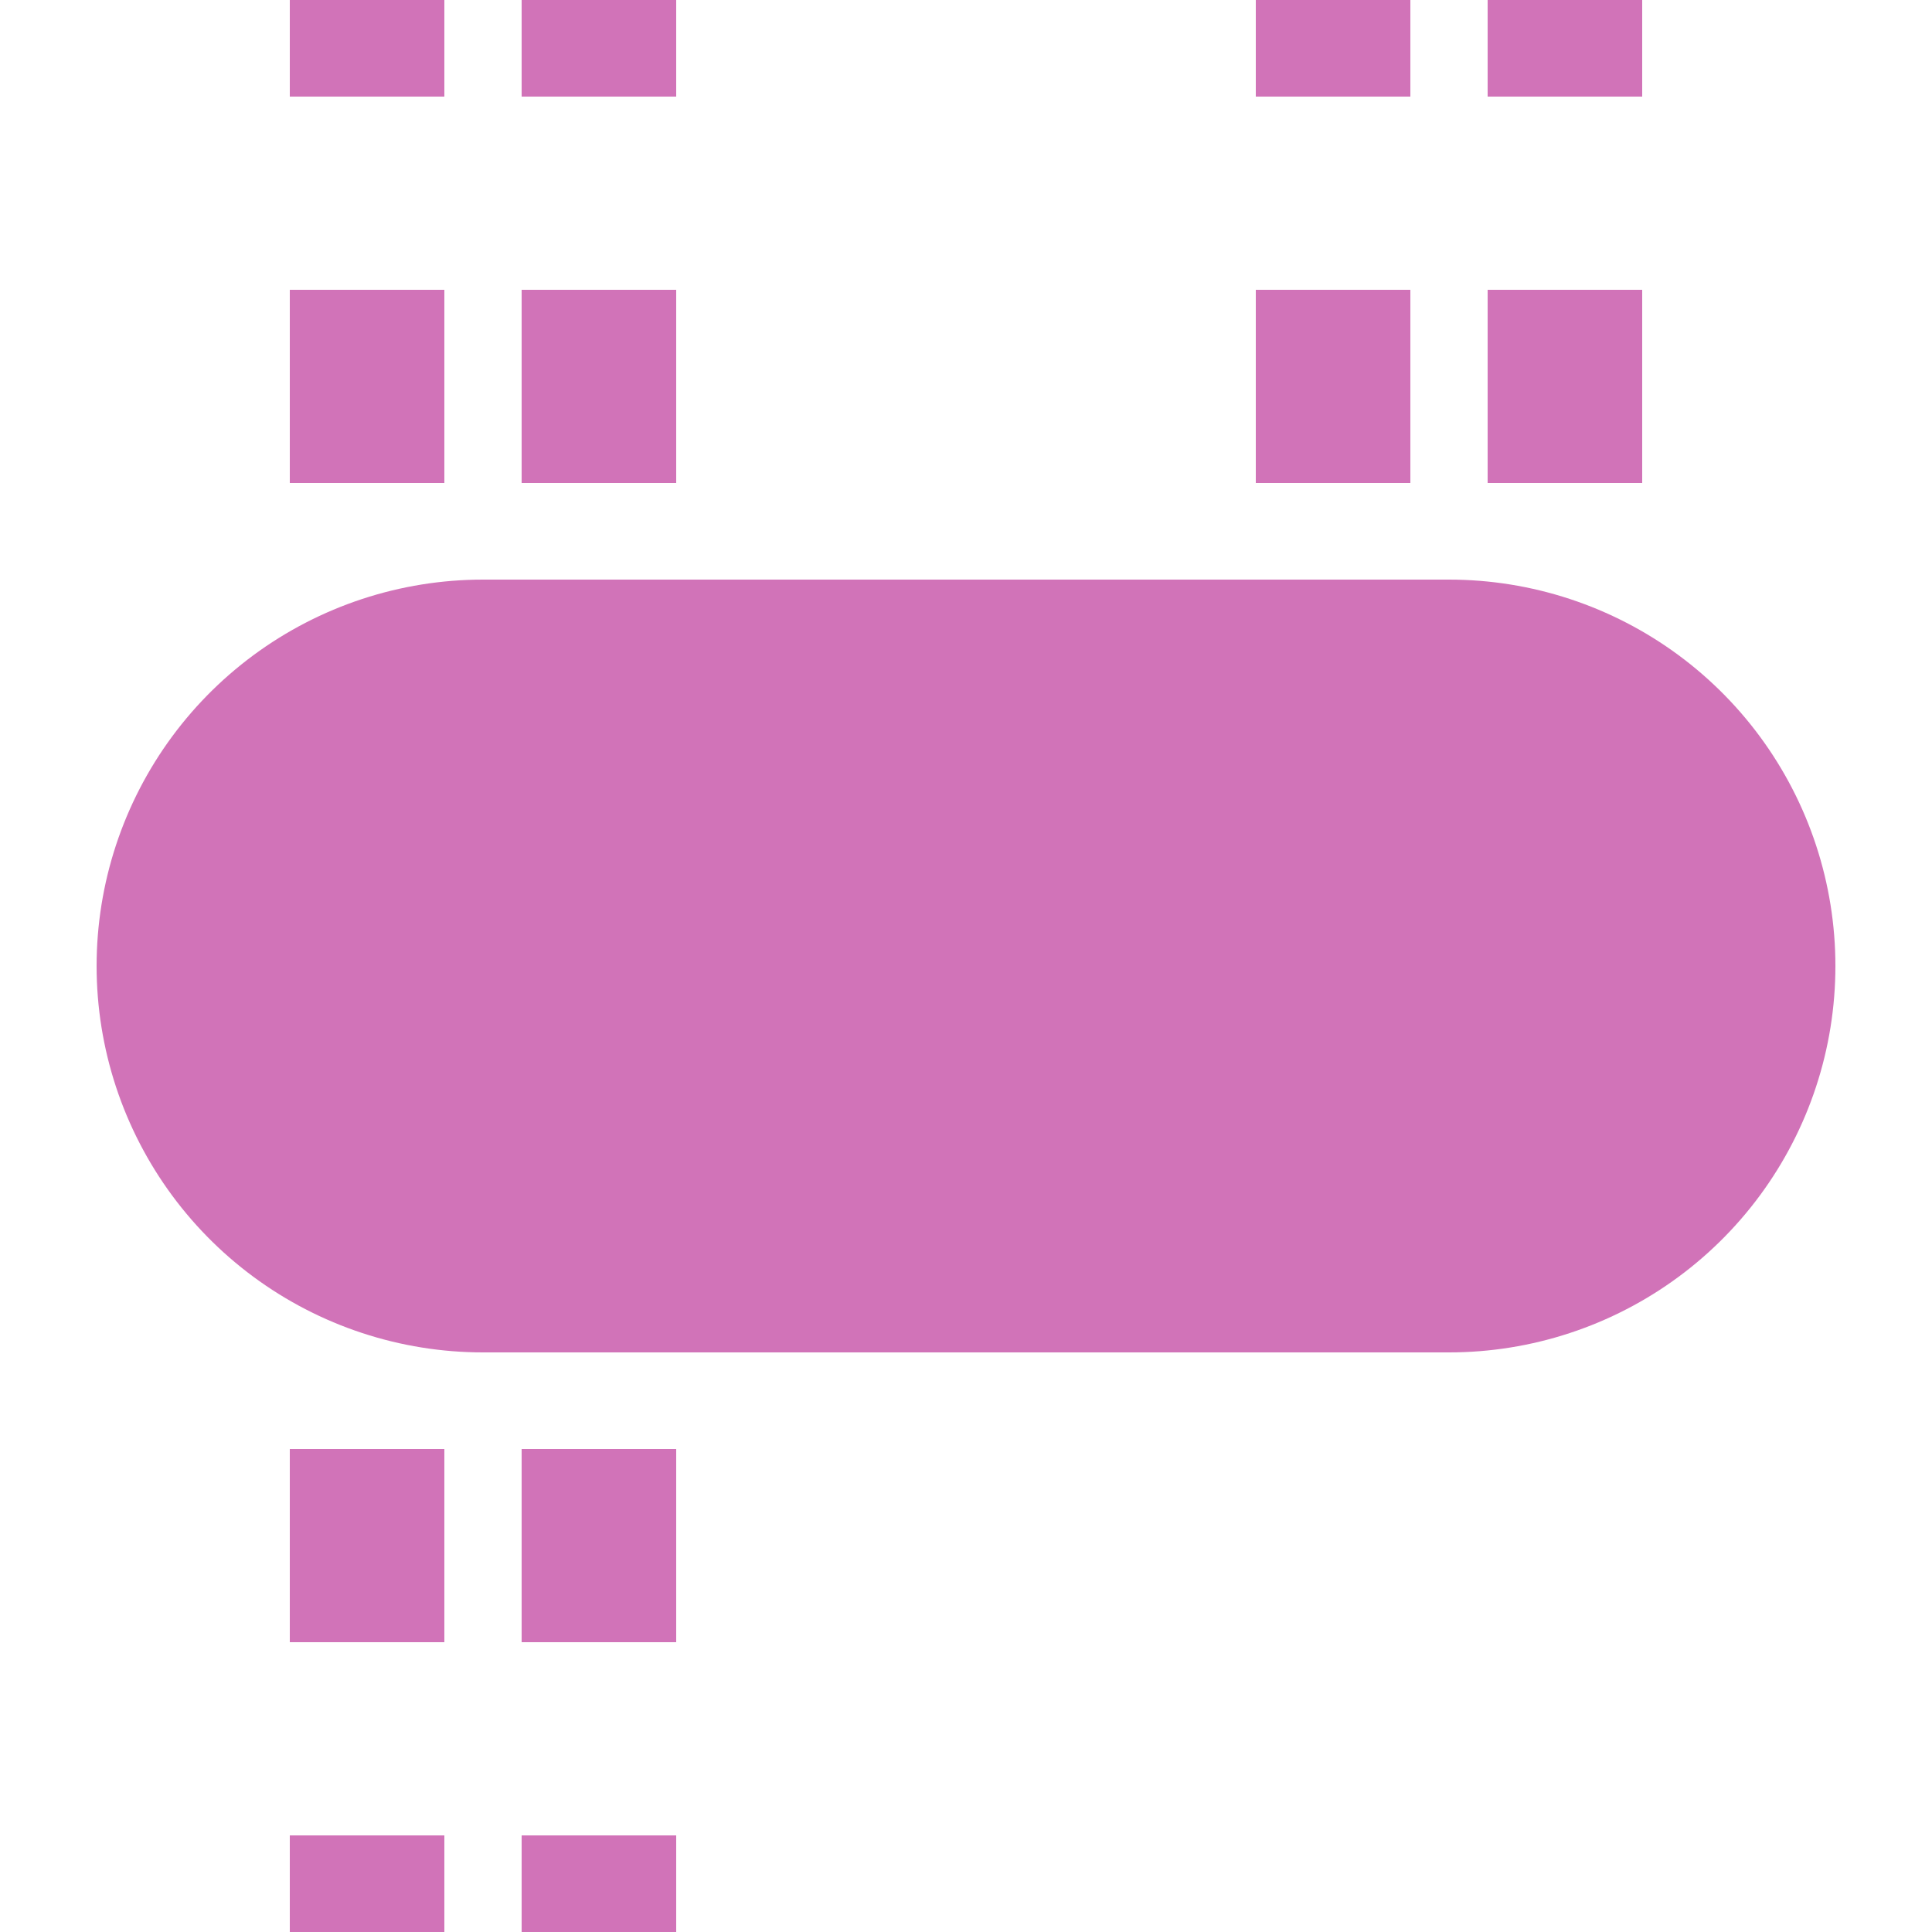
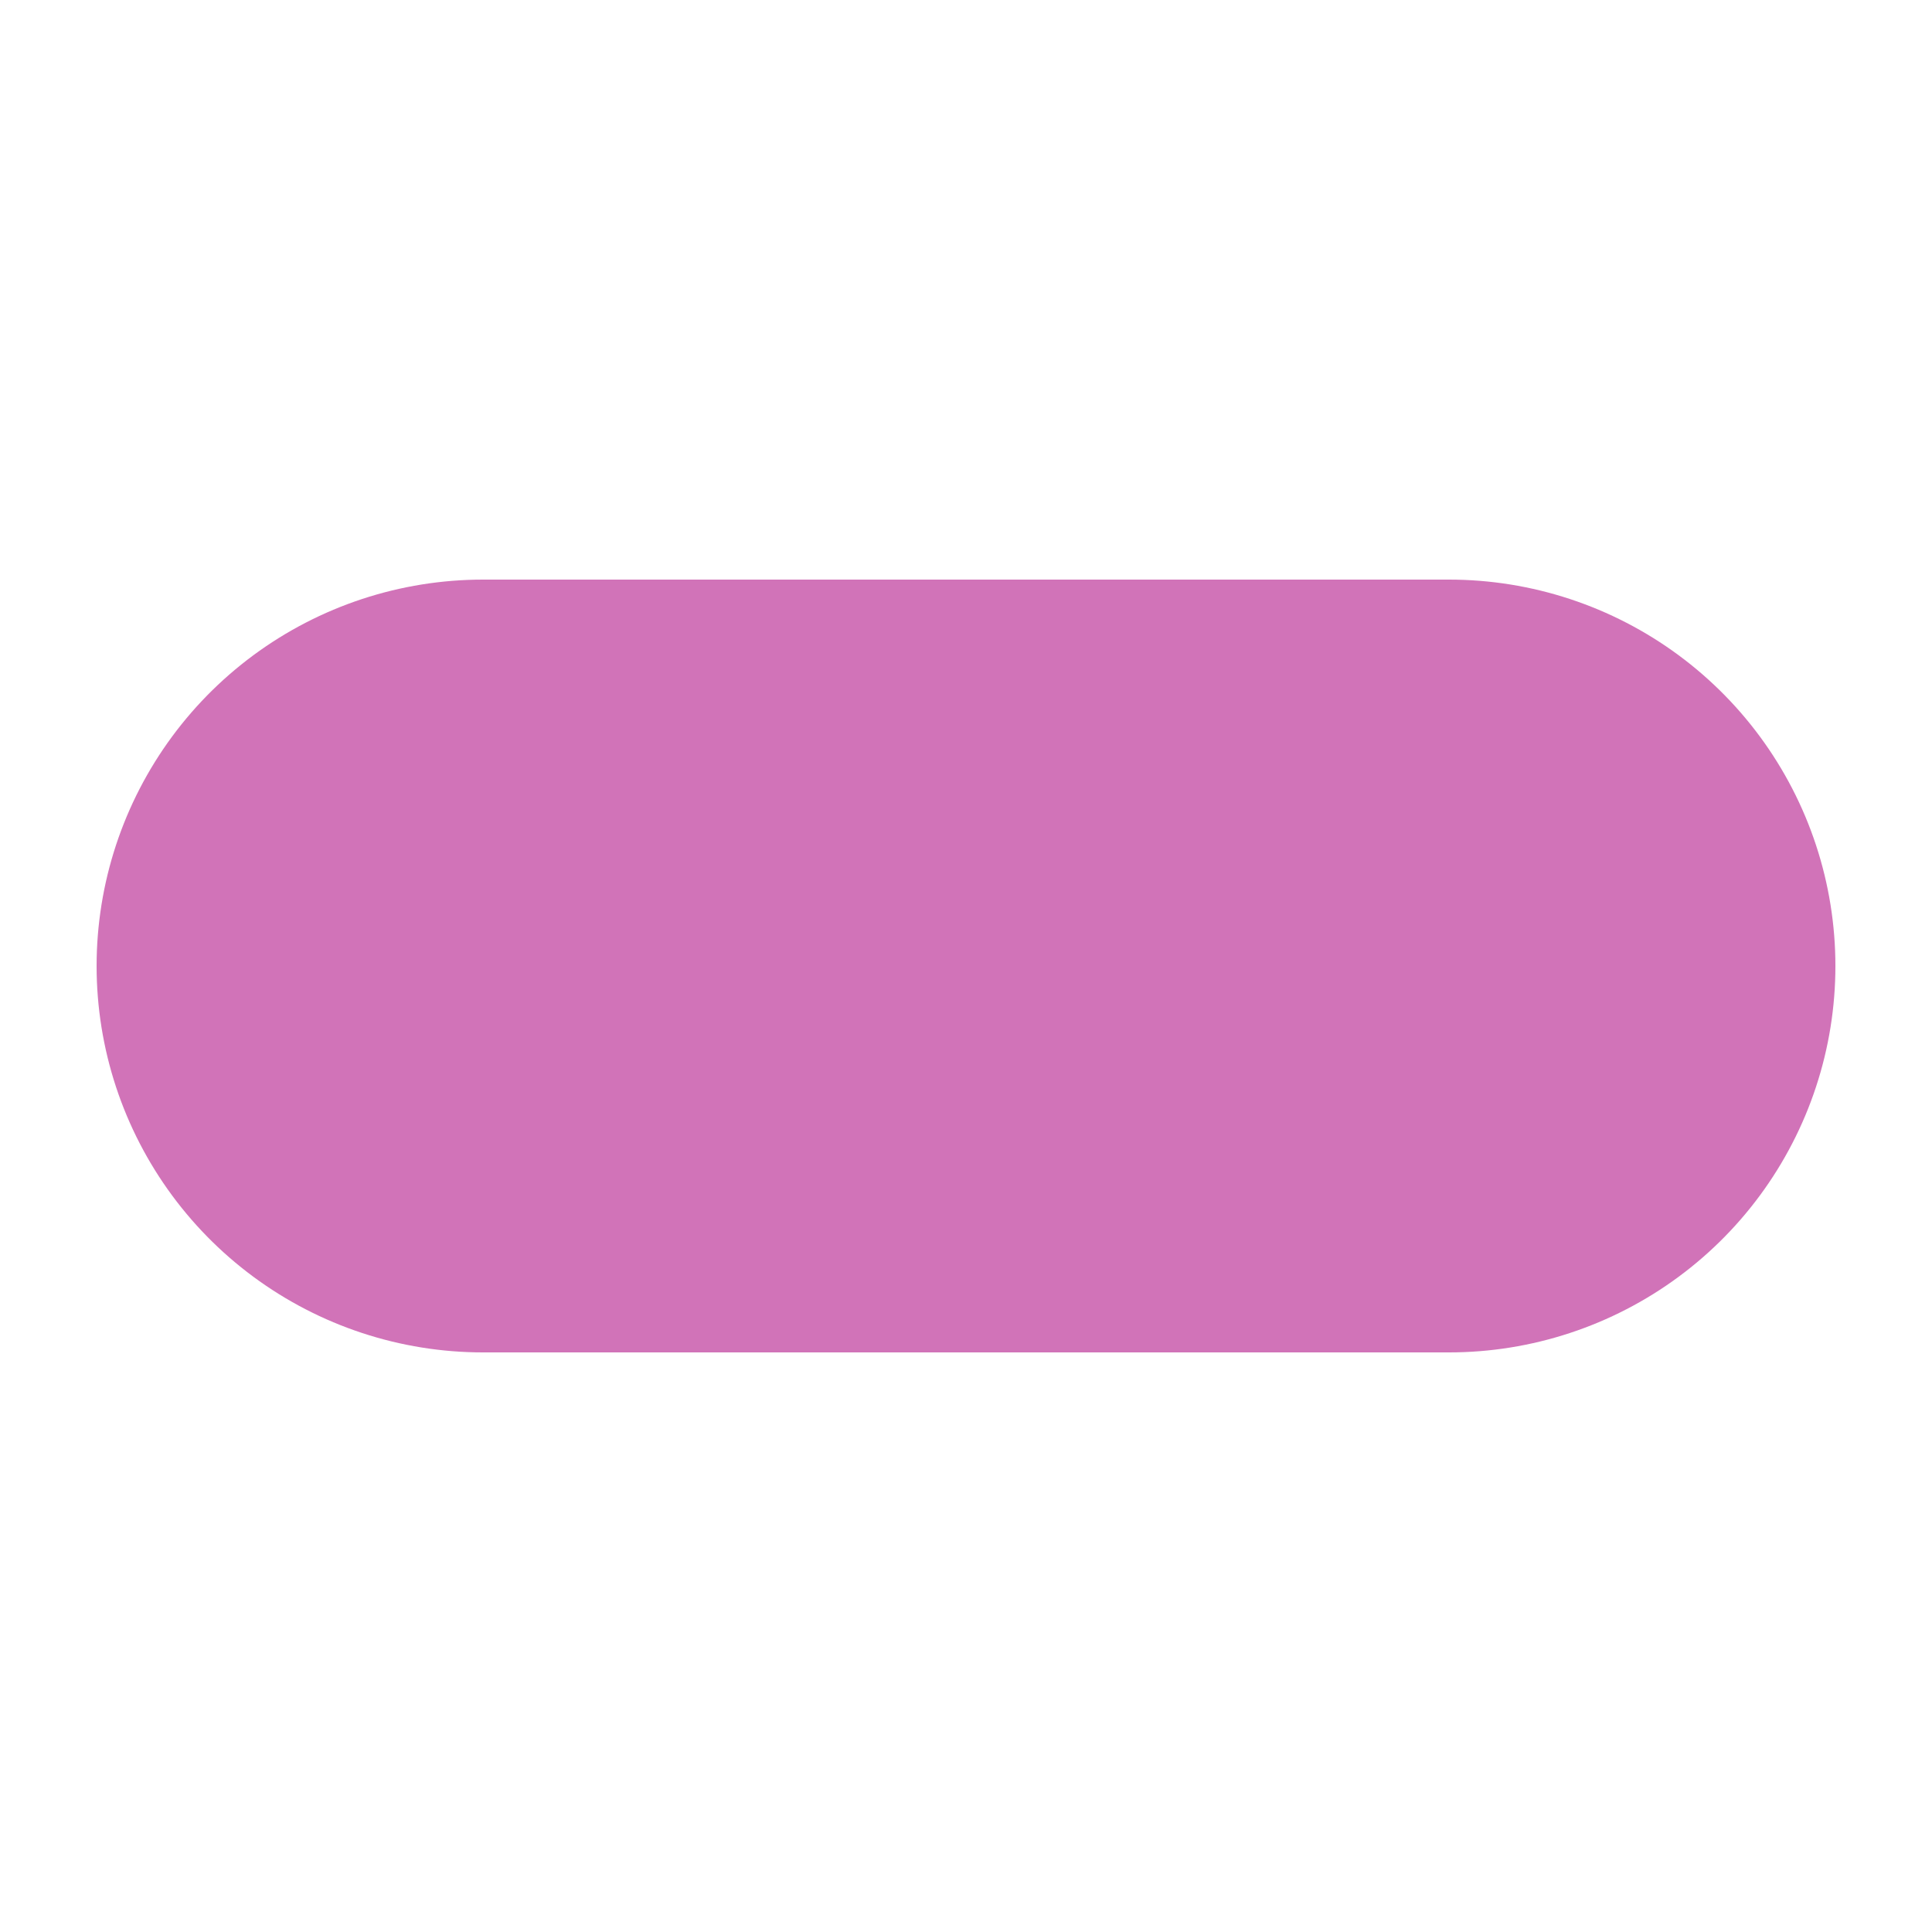
<svg xmlns="http://www.w3.org/2000/svg" width="500" height="500">
  <title>extvHST-KHSTe fuchsia</title>
  <g stroke="#D173B8">
-     <path d="M 95,525 V 0 m 60,525 V 0 M 345,-25 V 225 m 60,0 V 0" stroke-width="40" stroke-dasharray="50" />
    <path d="M 125,250 H 375" stroke-width="200" stroke-linecap="round" />
  </g>
</svg>